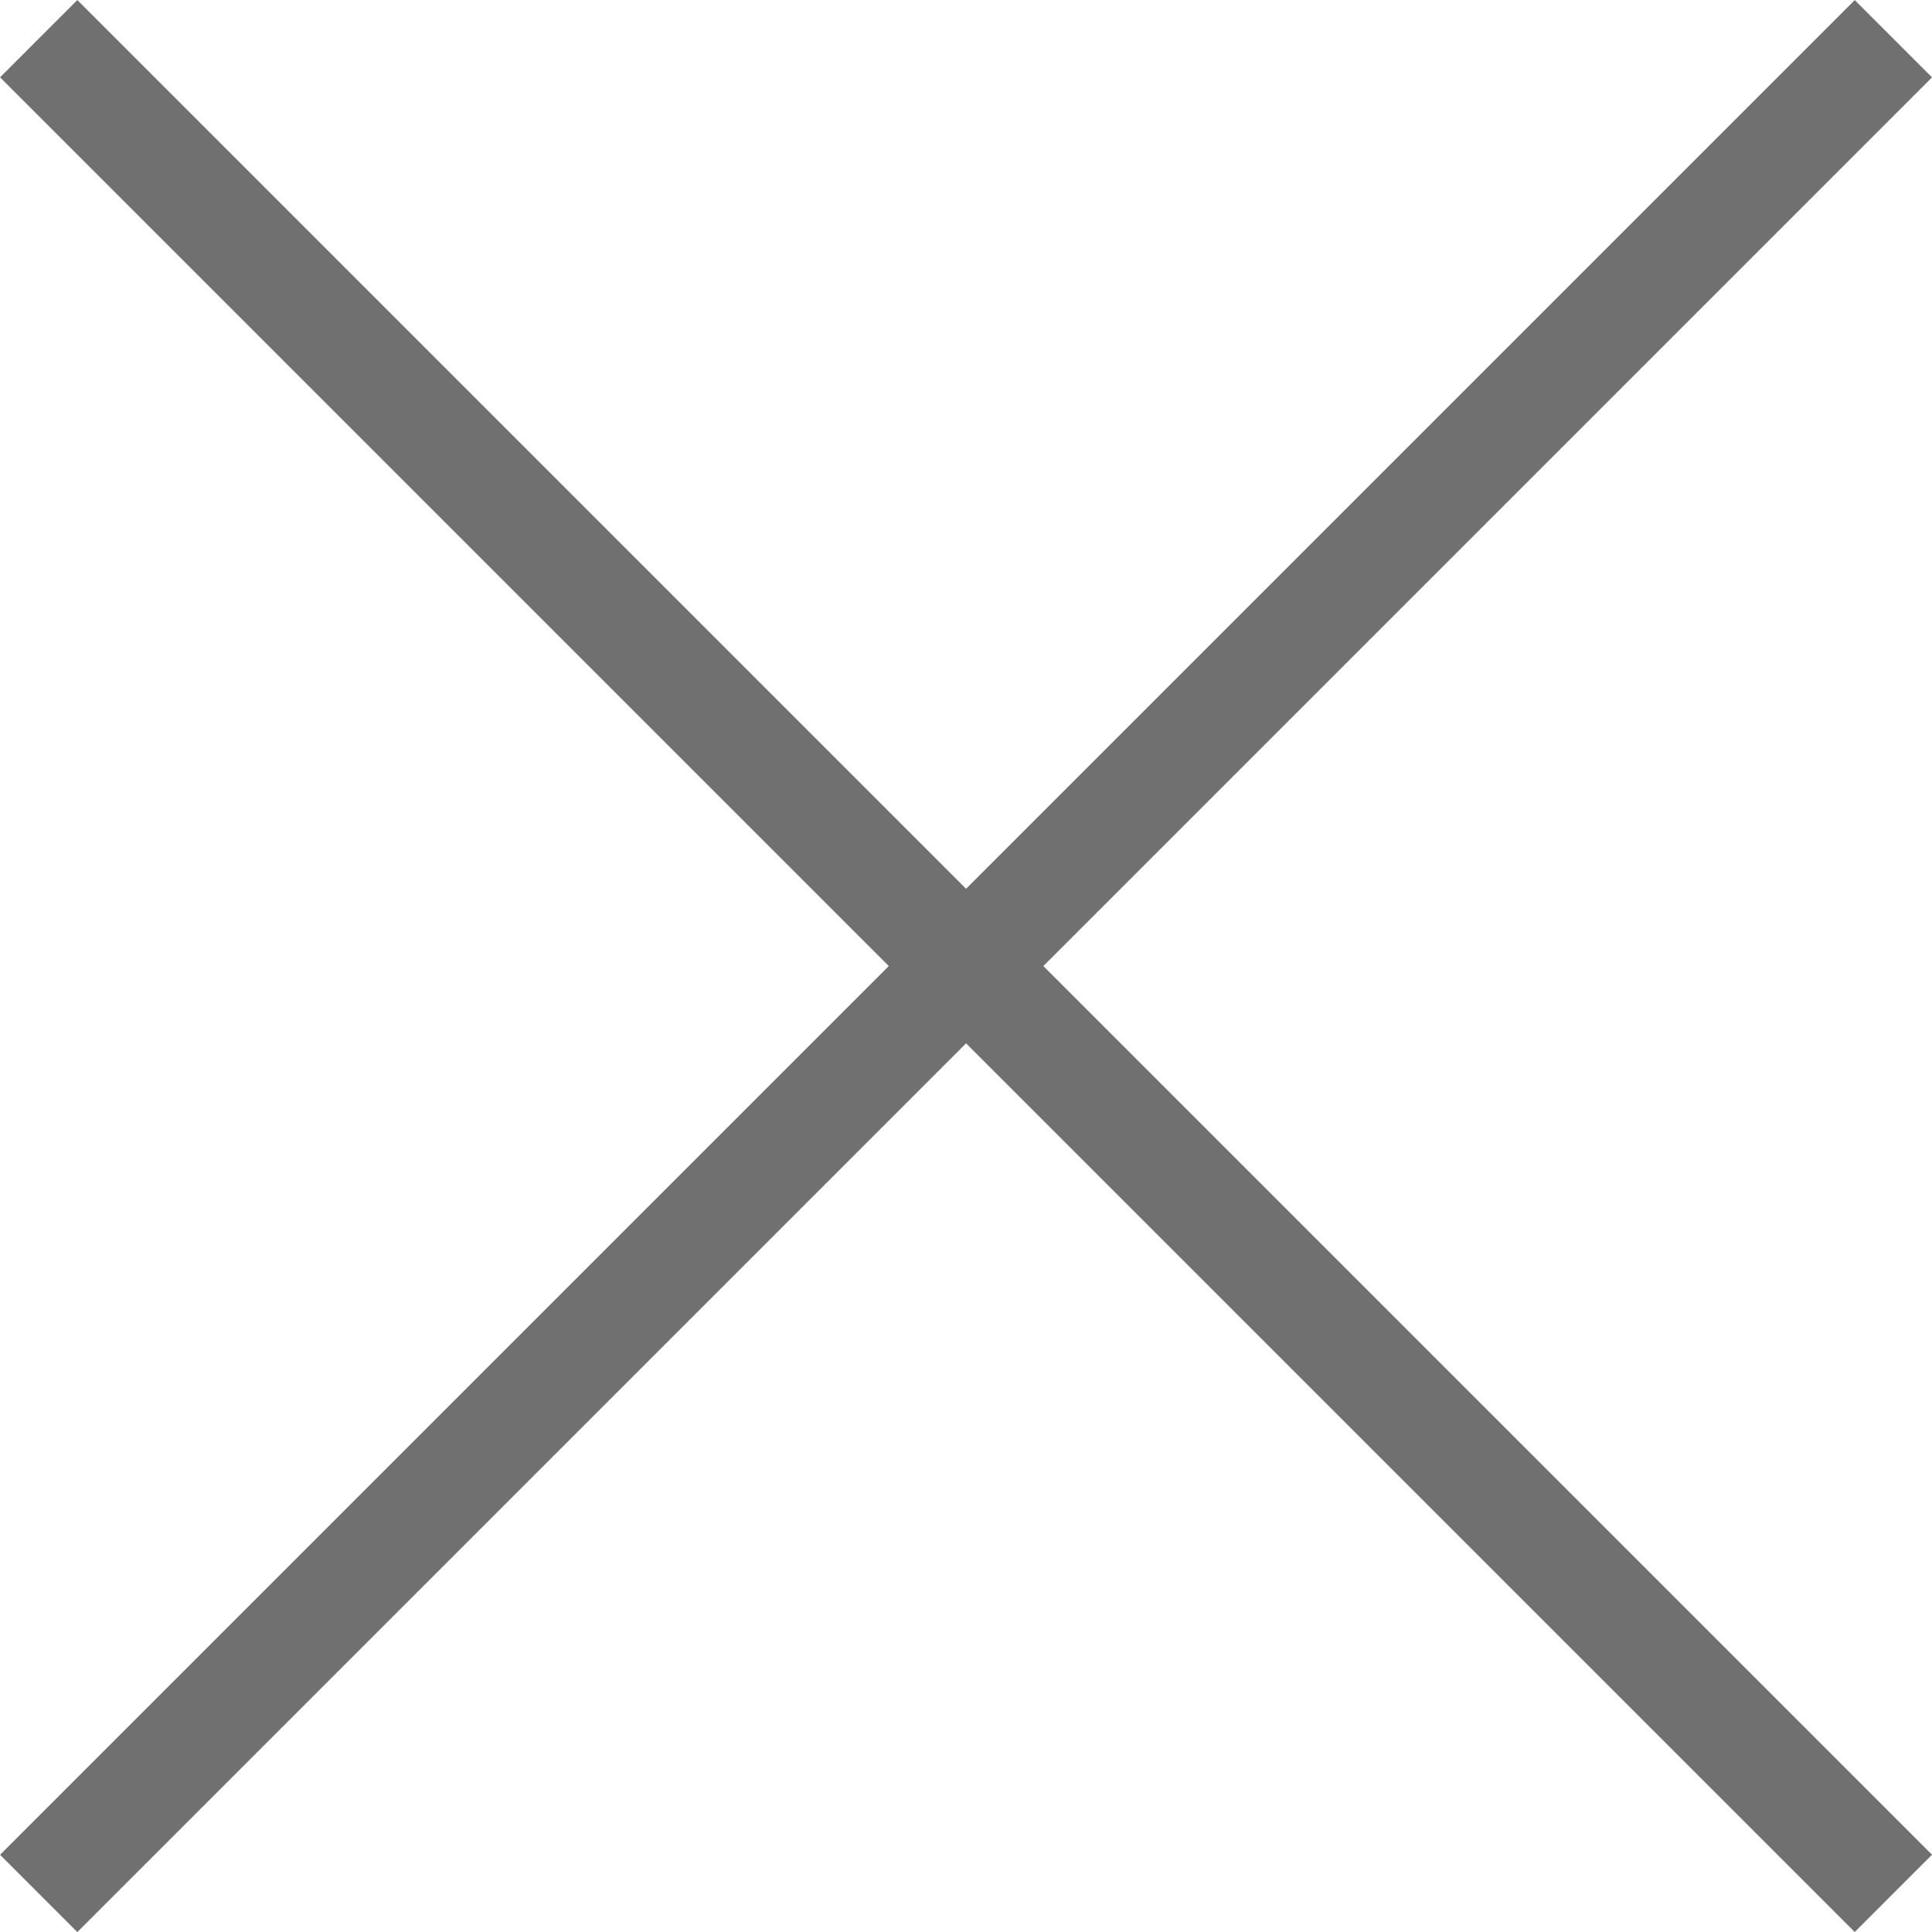
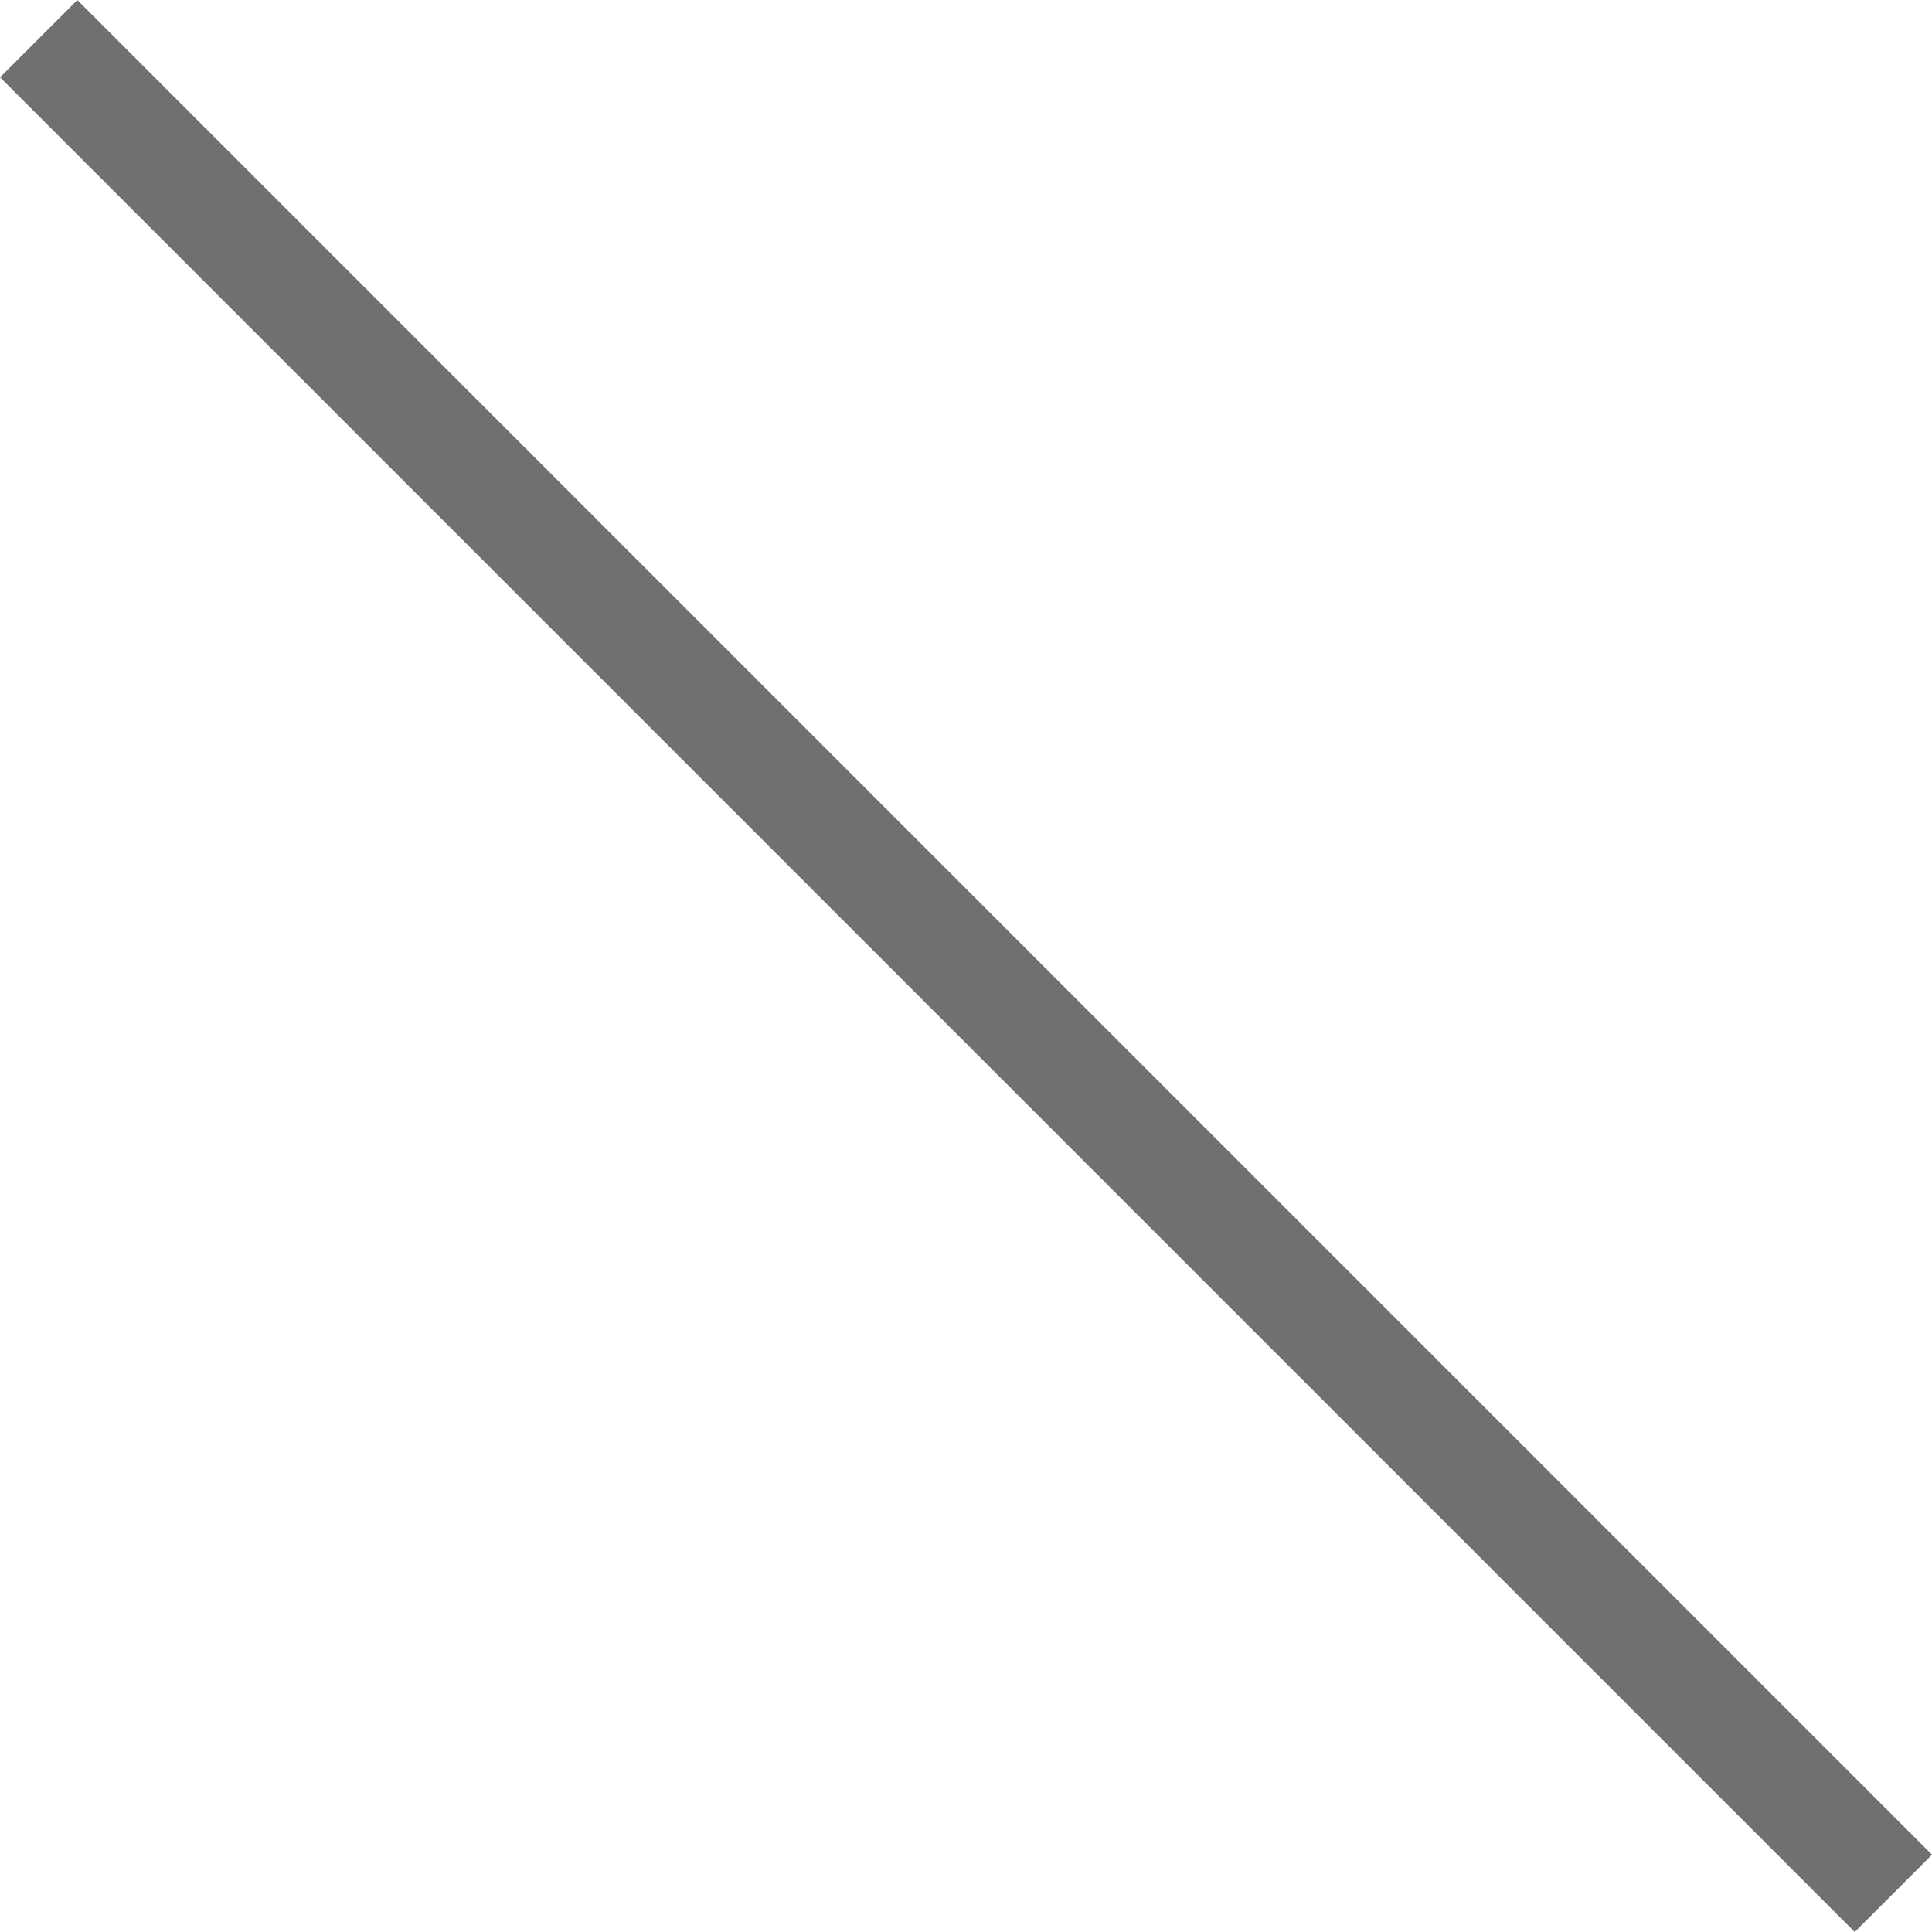
<svg xmlns="http://www.w3.org/2000/svg" width="17.678" height="17.678" viewBox="0 0 17.678 17.678">
  <g id="X" transform="translate(0.354 0.354)">
    <line id="Line_26" data-name="Line 26" y2="24" transform="rotate(-45)" fill="none" stroke="#707070" stroke-width="1" />
-     <line id="Line_27" data-name="Line 27" x1="24" transform="translate(0 16.971) rotate(-45)" fill="none" stroke="#707070" stroke-width="1" />
  </g>
</svg>